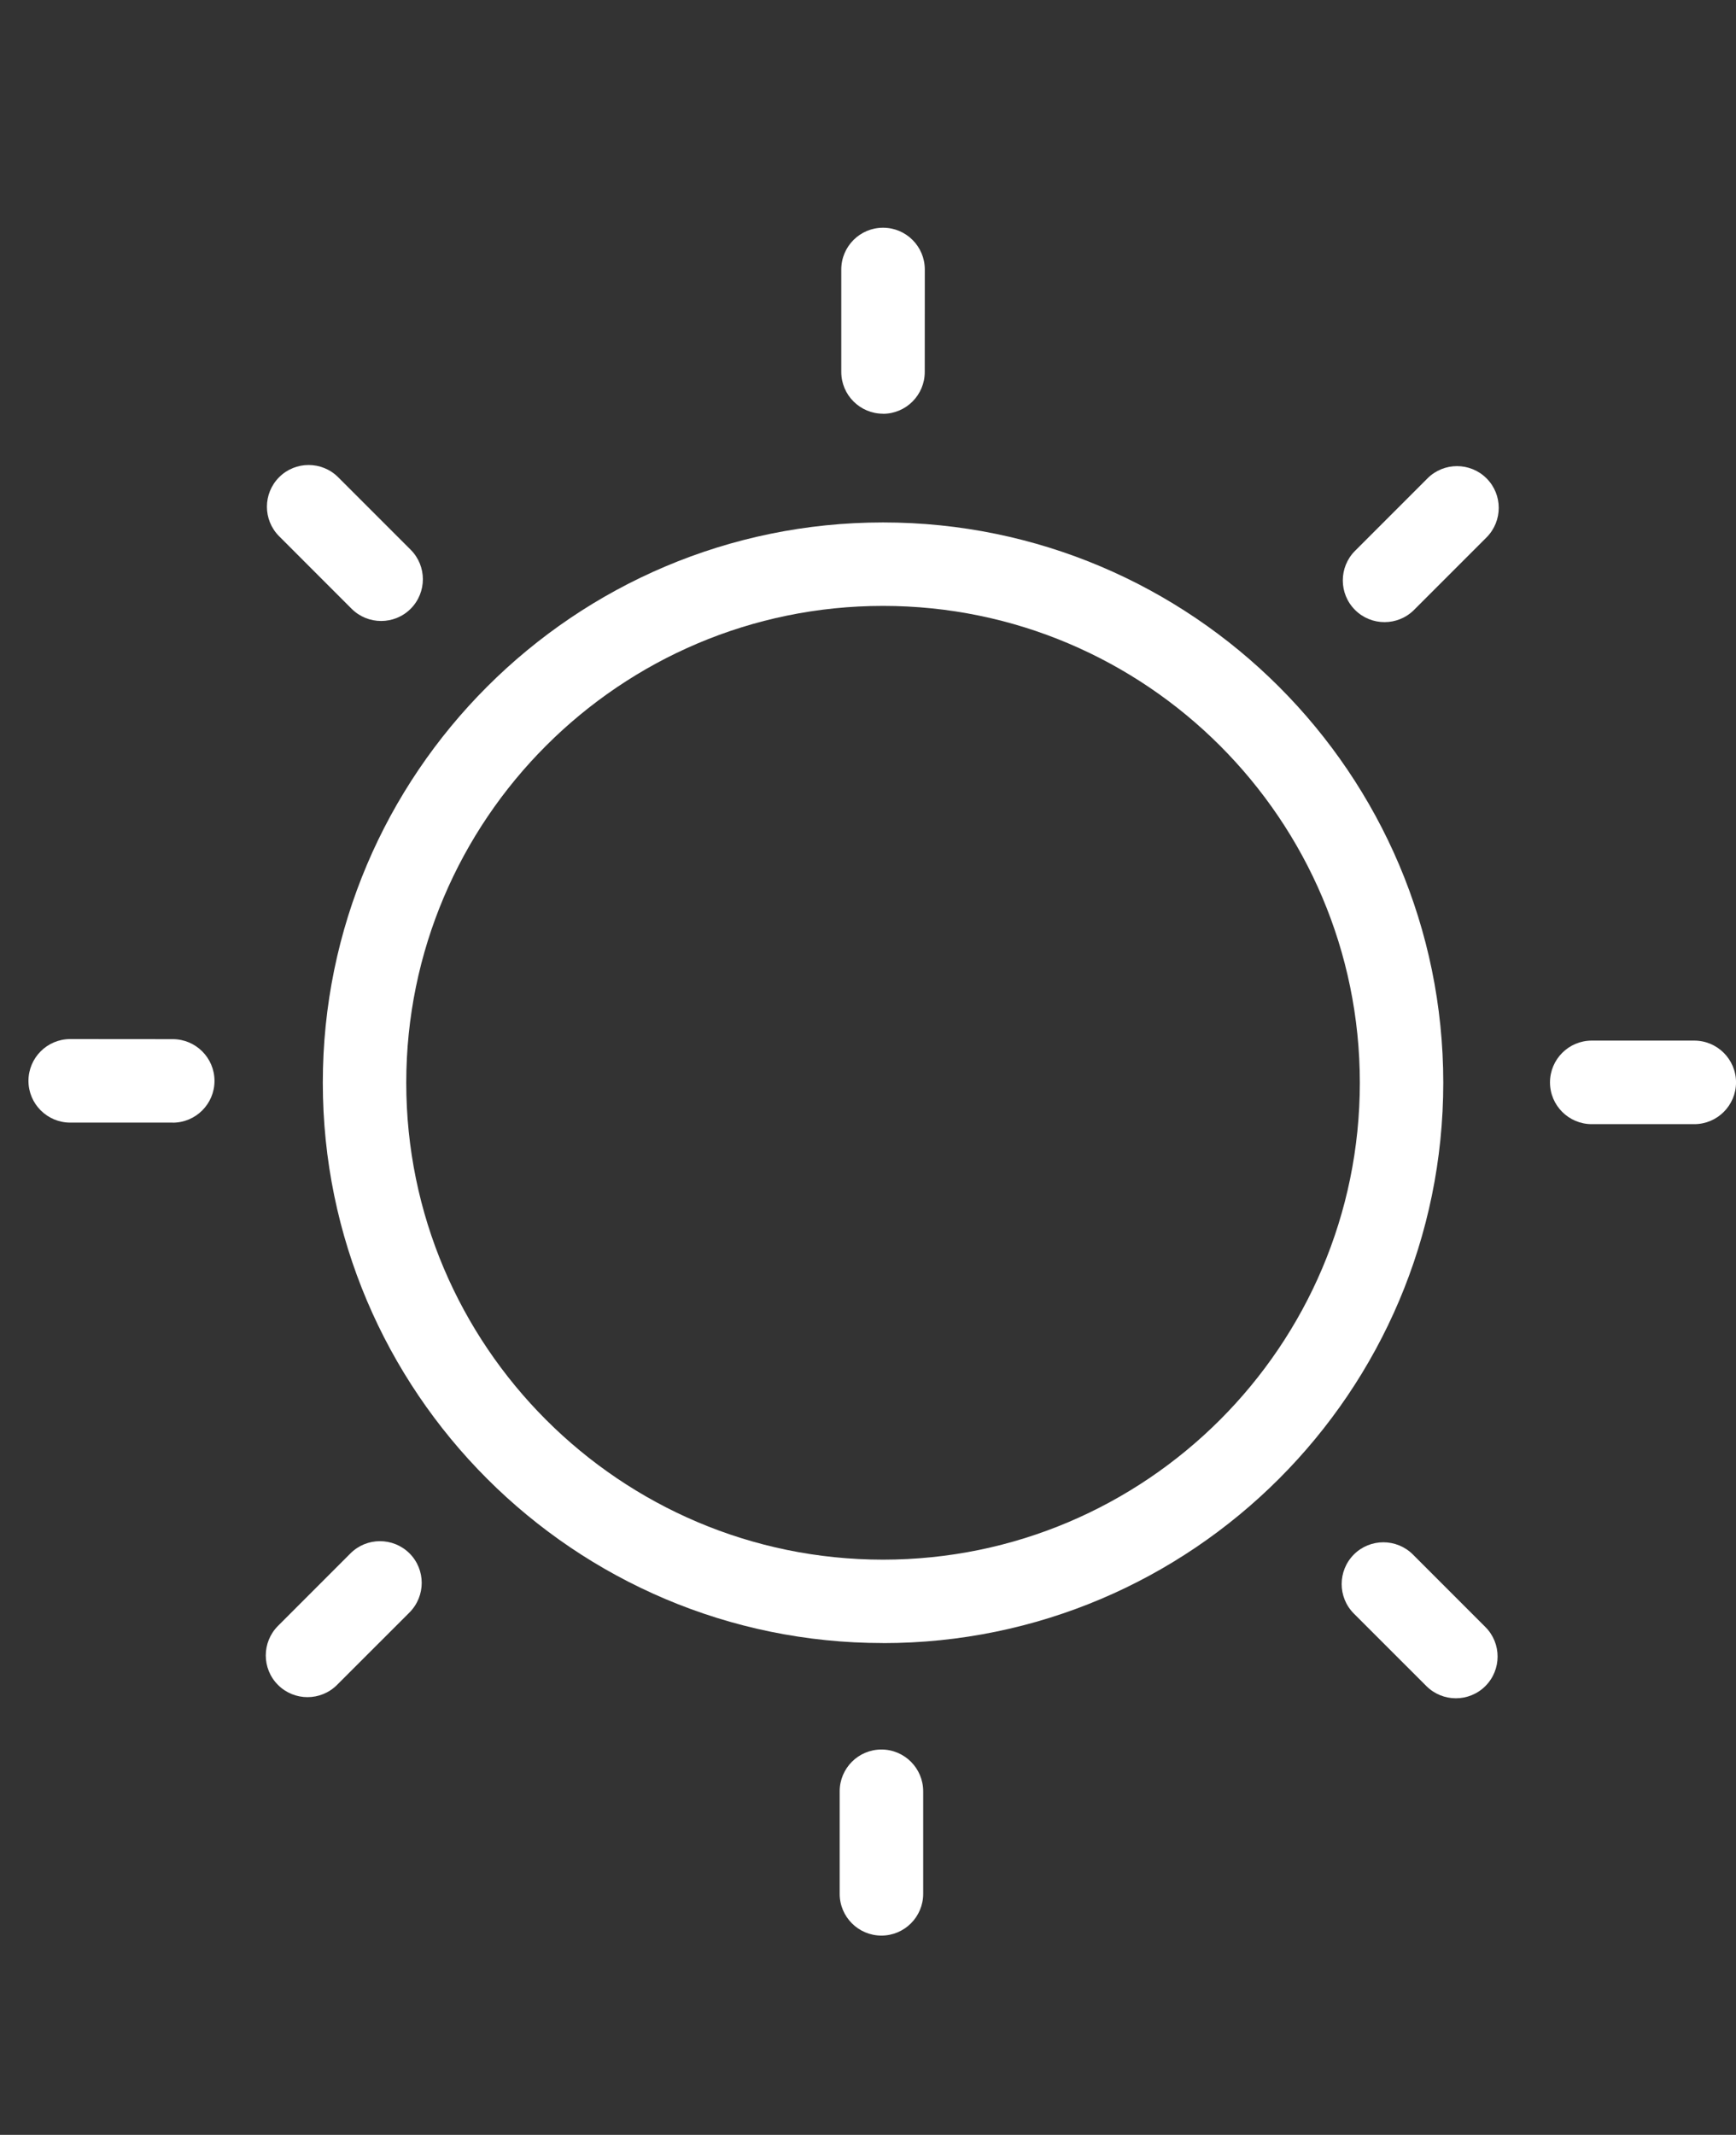
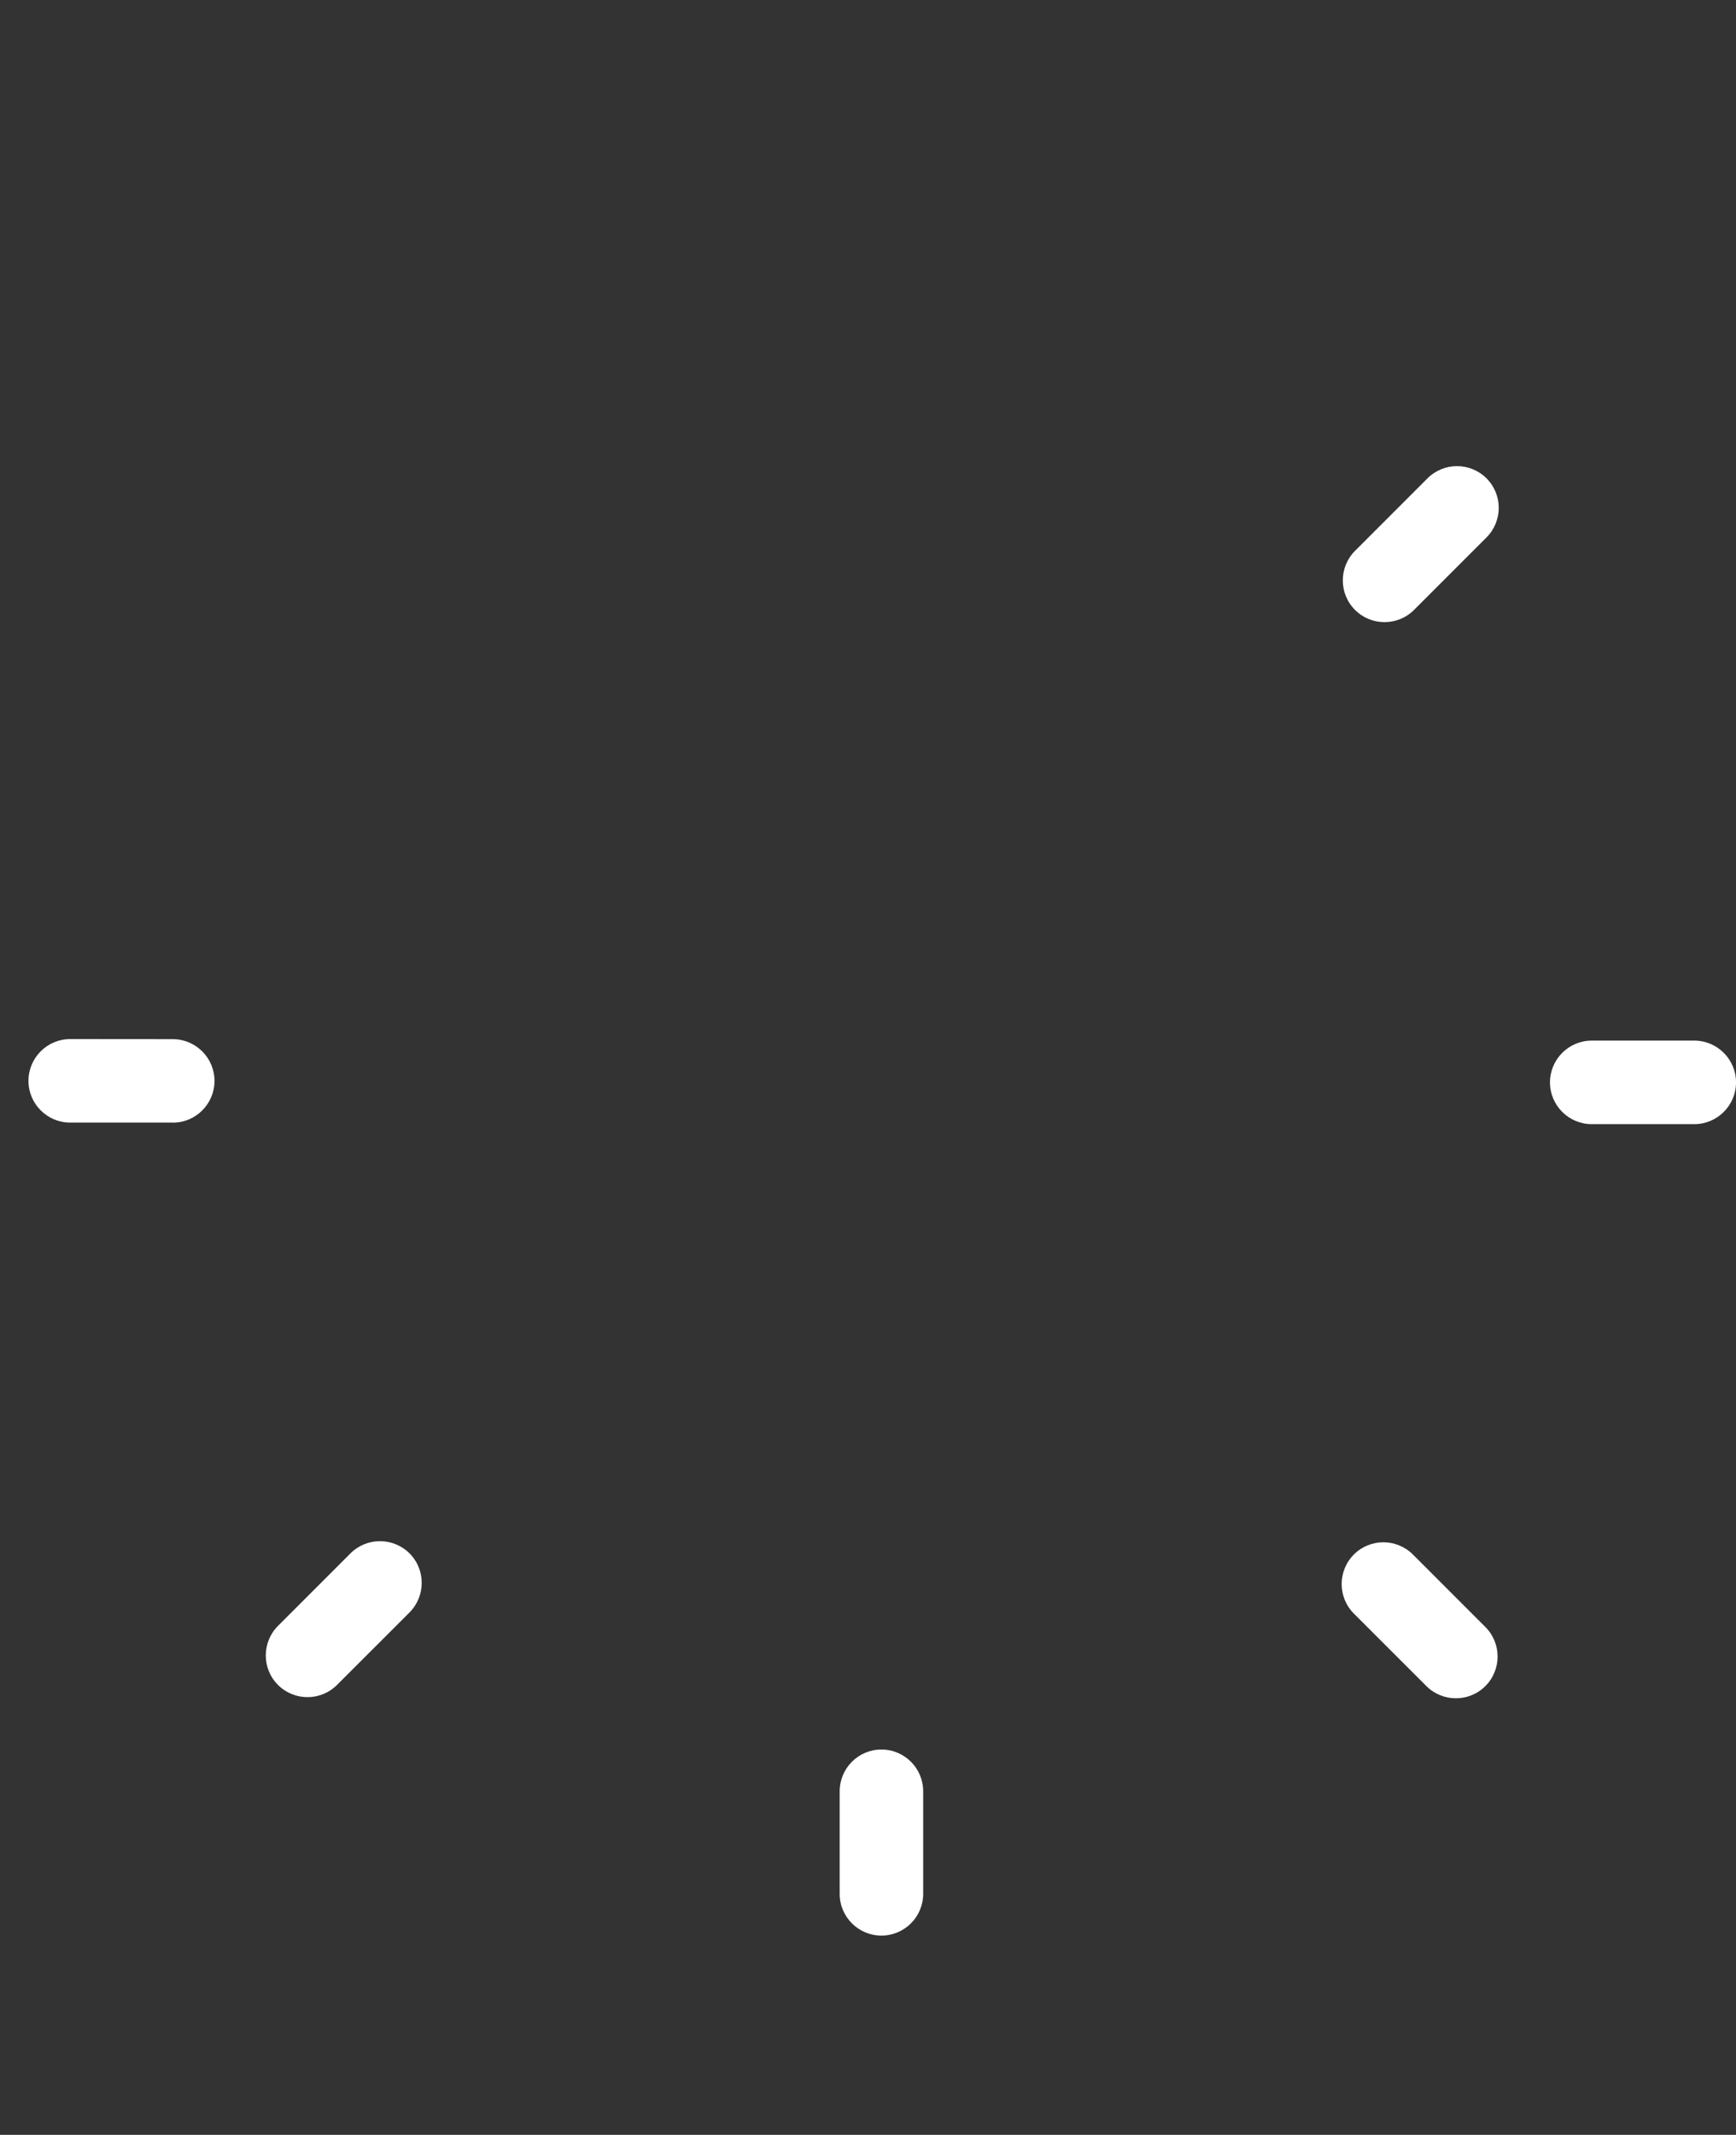
<svg xmlns="http://www.w3.org/2000/svg" width="61" height="75" viewBox="0 0 61 75" fill="none">
  <rect x="0" y="0" width="61" height="75" fill="#333333" stroke="none" />
  <g clip-path="url(#clip0_483_24)">
-     <path d="M31.029 14.534C30.22 14.534 29.561 13.878 29.561 13.067V9.467C29.561 8.659 30.218 8 31.029 8C31.837 8 32.496 8.656 32.496 9.467L32.494 13.069C32.494 13.878 31.837 14.537 31.026 14.537L31.029 14.534Z" fill="white" />
-     <path d="M13.392 21.816C13.016 21.816 12.641 21.673 12.355 21.387L9.808 18.839C9.236 18.267 9.236 17.339 9.808 16.765C10.38 16.193 11.308 16.193 11.882 16.765L14.43 19.313C15.002 19.885 15.002 20.813 14.43 21.387C14.144 21.673 13.769 21.816 13.394 21.816H13.392Z" fill="white" />
    <path d="M6.07 39.439H2.467C1.659 39.439 1 38.782 1 37.972C1 37.163 1.656 36.504 2.467 36.504L6.07 36.507C6.878 36.507 7.537 37.163 7.537 37.974C7.537 38.782 6.88 39.441 6.07 39.441V39.439Z" fill="white" />
    <path d="M10.804 59.623C10.429 59.623 10.054 59.48 9.768 59.194C9.196 58.623 9.196 57.694 9.768 57.12L12.315 54.572C12.887 54.001 13.815 54.001 14.39 54.572C14.961 55.144 14.961 56.072 14.39 56.647L11.842 59.194C11.556 59.48 11.181 59.623 10.806 59.623H10.804Z" fill="white" />
    <path d="M30.972 68C30.163 68 29.505 67.344 29.505 66.533V62.931C29.505 62.122 30.161 61.463 30.972 61.463C31.781 61.463 32.439 62.12 32.439 62.931V66.533C32.439 67.341 31.783 68 30.972 68Z" fill="white" />
    <path d="M51.156 59.663C50.781 59.663 50.406 59.52 50.12 59.234L47.572 56.687C47.001 56.115 47.001 55.187 47.572 54.612C48.144 54.04 49.072 54.04 49.647 54.612L52.194 57.16C52.766 57.732 52.766 58.66 52.194 59.234C51.908 59.52 51.533 59.663 51.158 59.663H51.156Z" fill="white" />
    <path d="M59.533 39.493H55.931C55.122 39.493 54.464 38.837 54.464 38.026C54.464 37.217 55.12 36.558 55.931 36.558H59.533C60.342 36.558 61.001 37.215 61.001 38.026C61.001 38.834 60.344 39.493 59.533 39.493Z" fill="white" />
    <path d="M48.648 21.856C48.273 21.856 47.898 21.713 47.612 21.427C47.041 20.855 47.041 19.927 47.612 19.353L50.16 16.805C50.732 16.233 51.66 16.233 52.234 16.805C52.806 17.377 52.806 18.305 52.234 18.88L49.687 21.427C49.401 21.713 49.026 21.856 48.651 21.856H48.648Z" fill="white" />
-     <path d="M31.028 57.723C20.174 57.723 11.343 48.891 11.343 38.037C11.343 27.183 20.174 18.354 31.028 18.354C41.882 18.354 50.714 27.185 50.714 38.039C50.714 48.894 41.882 57.725 31.028 57.725V57.723ZM31.028 21.286C21.791 21.286 14.275 28.8 14.275 38.039C14.275 47.276 21.789 54.793 31.028 54.793C40.265 54.793 47.782 47.279 47.782 38.039C47.782 28.802 40.268 21.286 31.028 21.286Z" fill="white" />
  </g>
  <defs>
    <clipPath id="clip0_483_24">
      <rect width="61" height="75" fill="white" />
    </clipPath>
  </defs>
</svg>